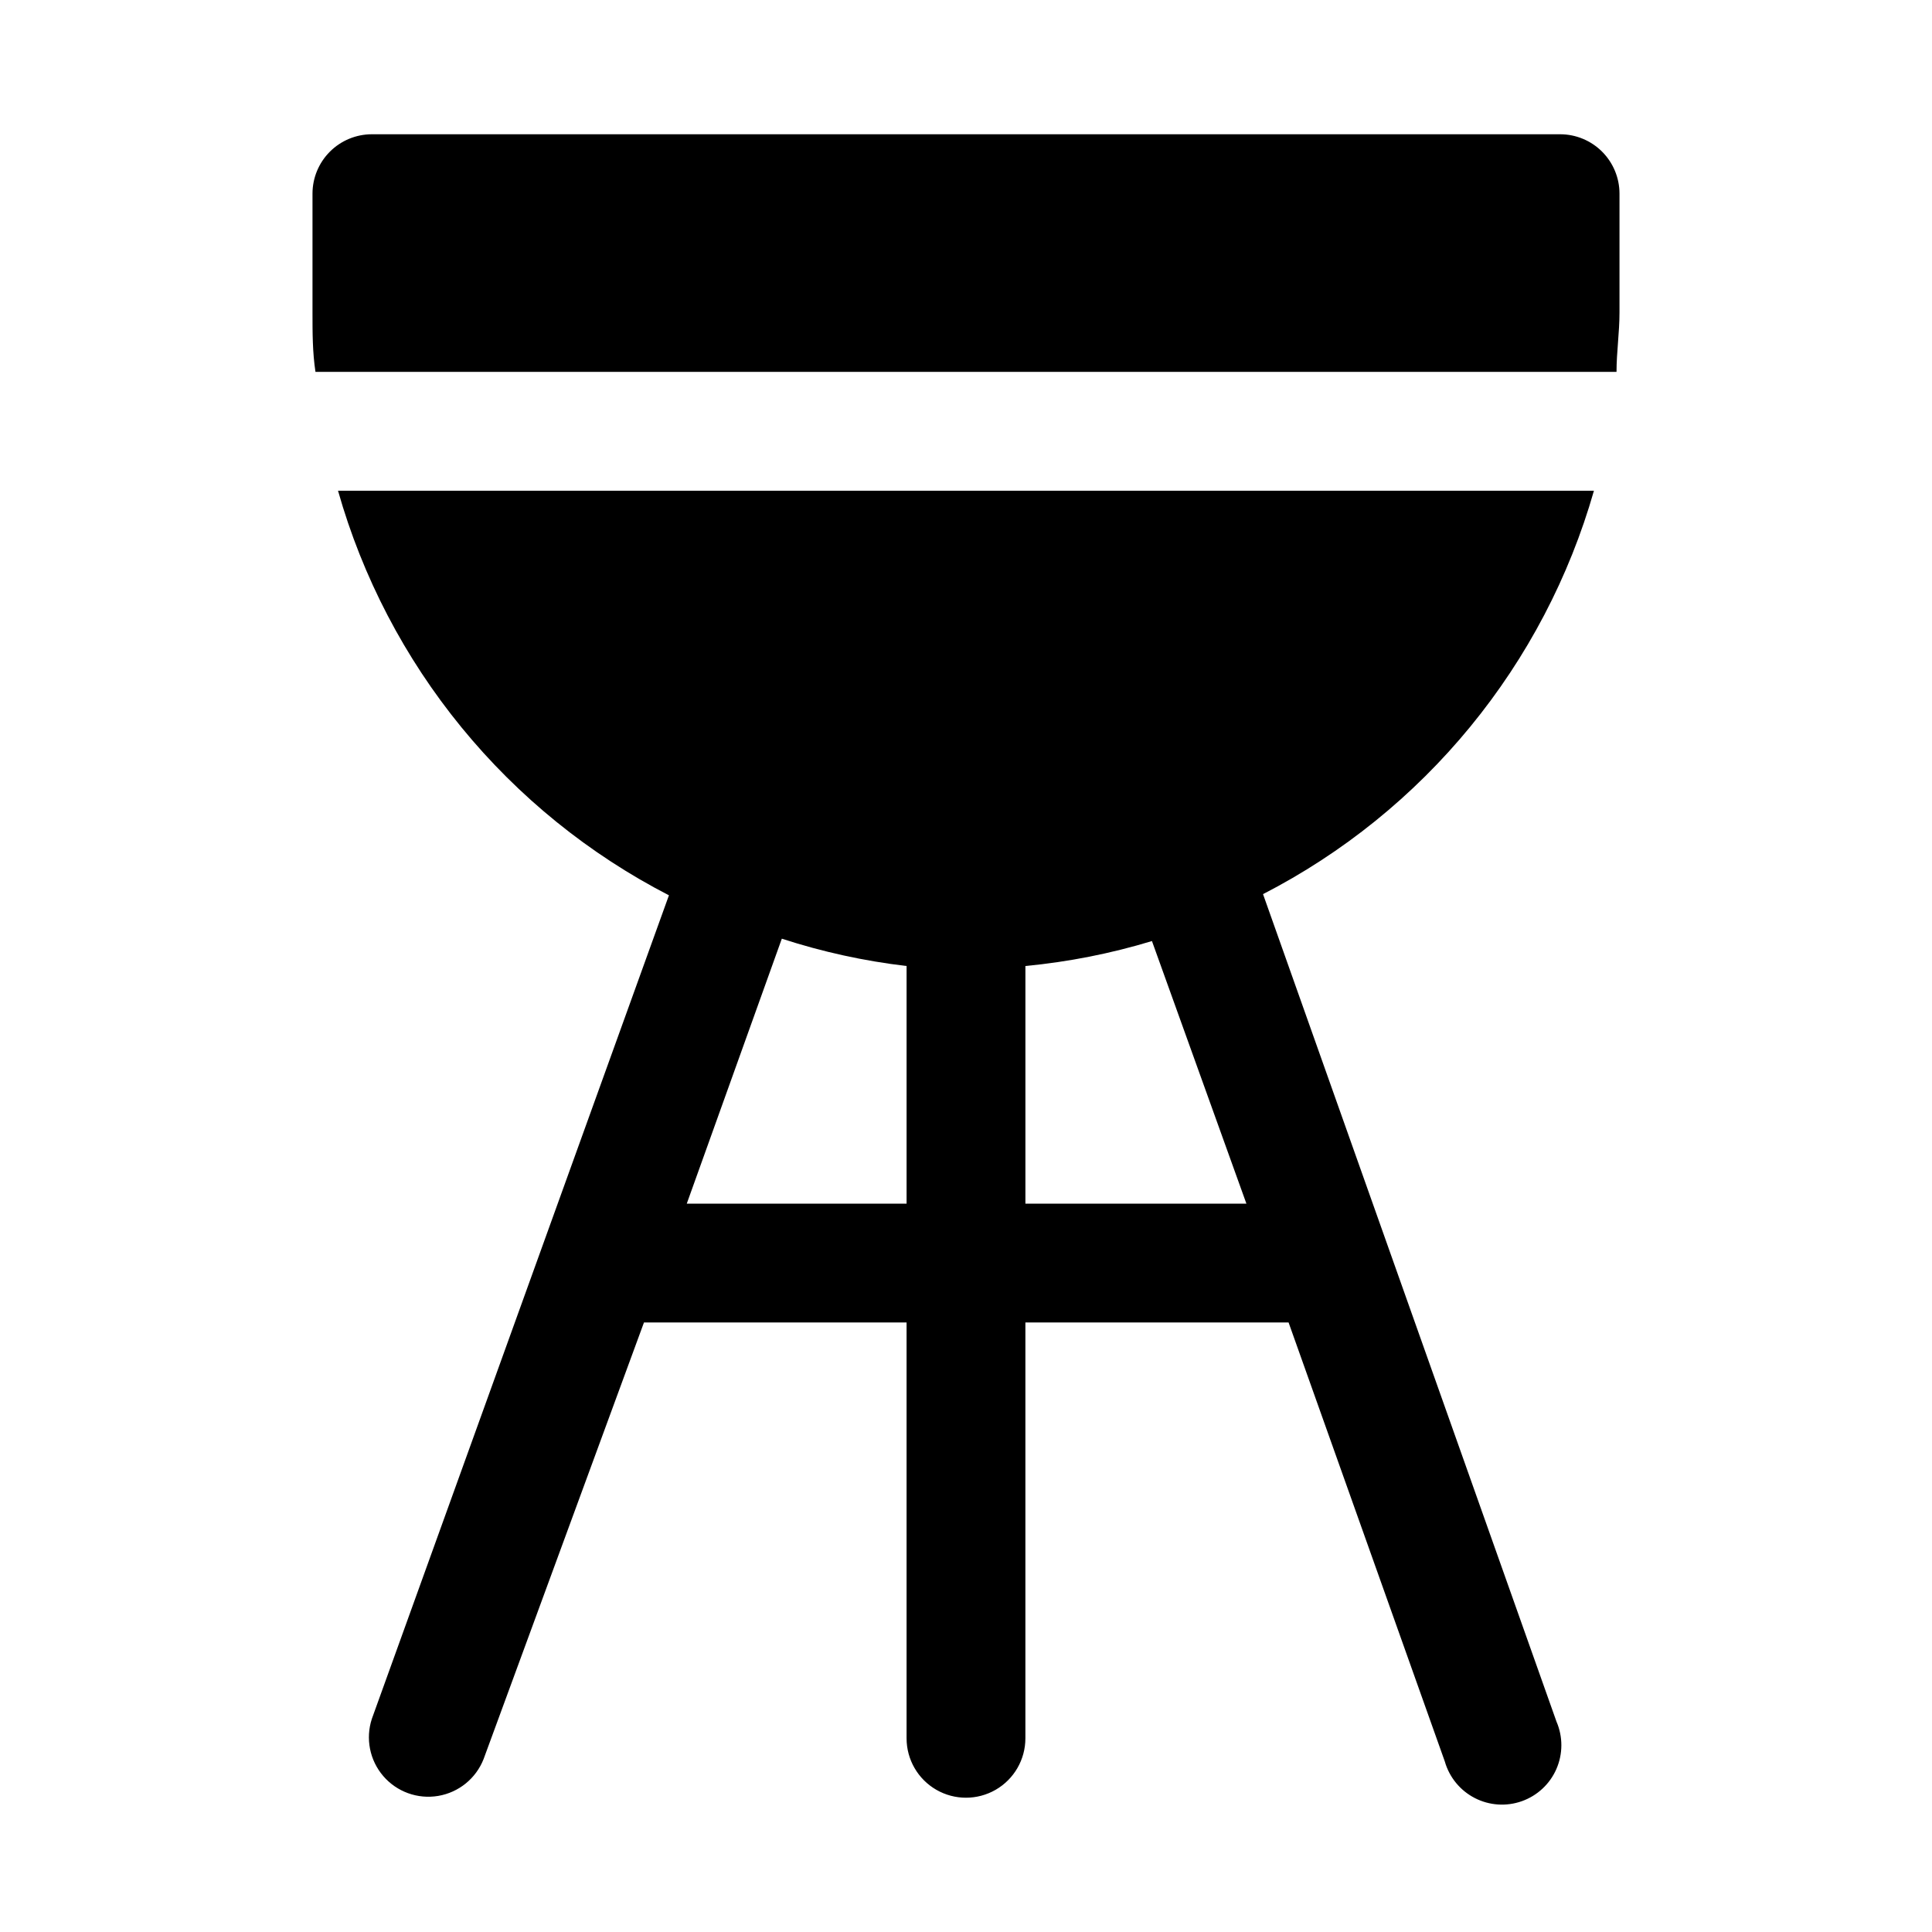
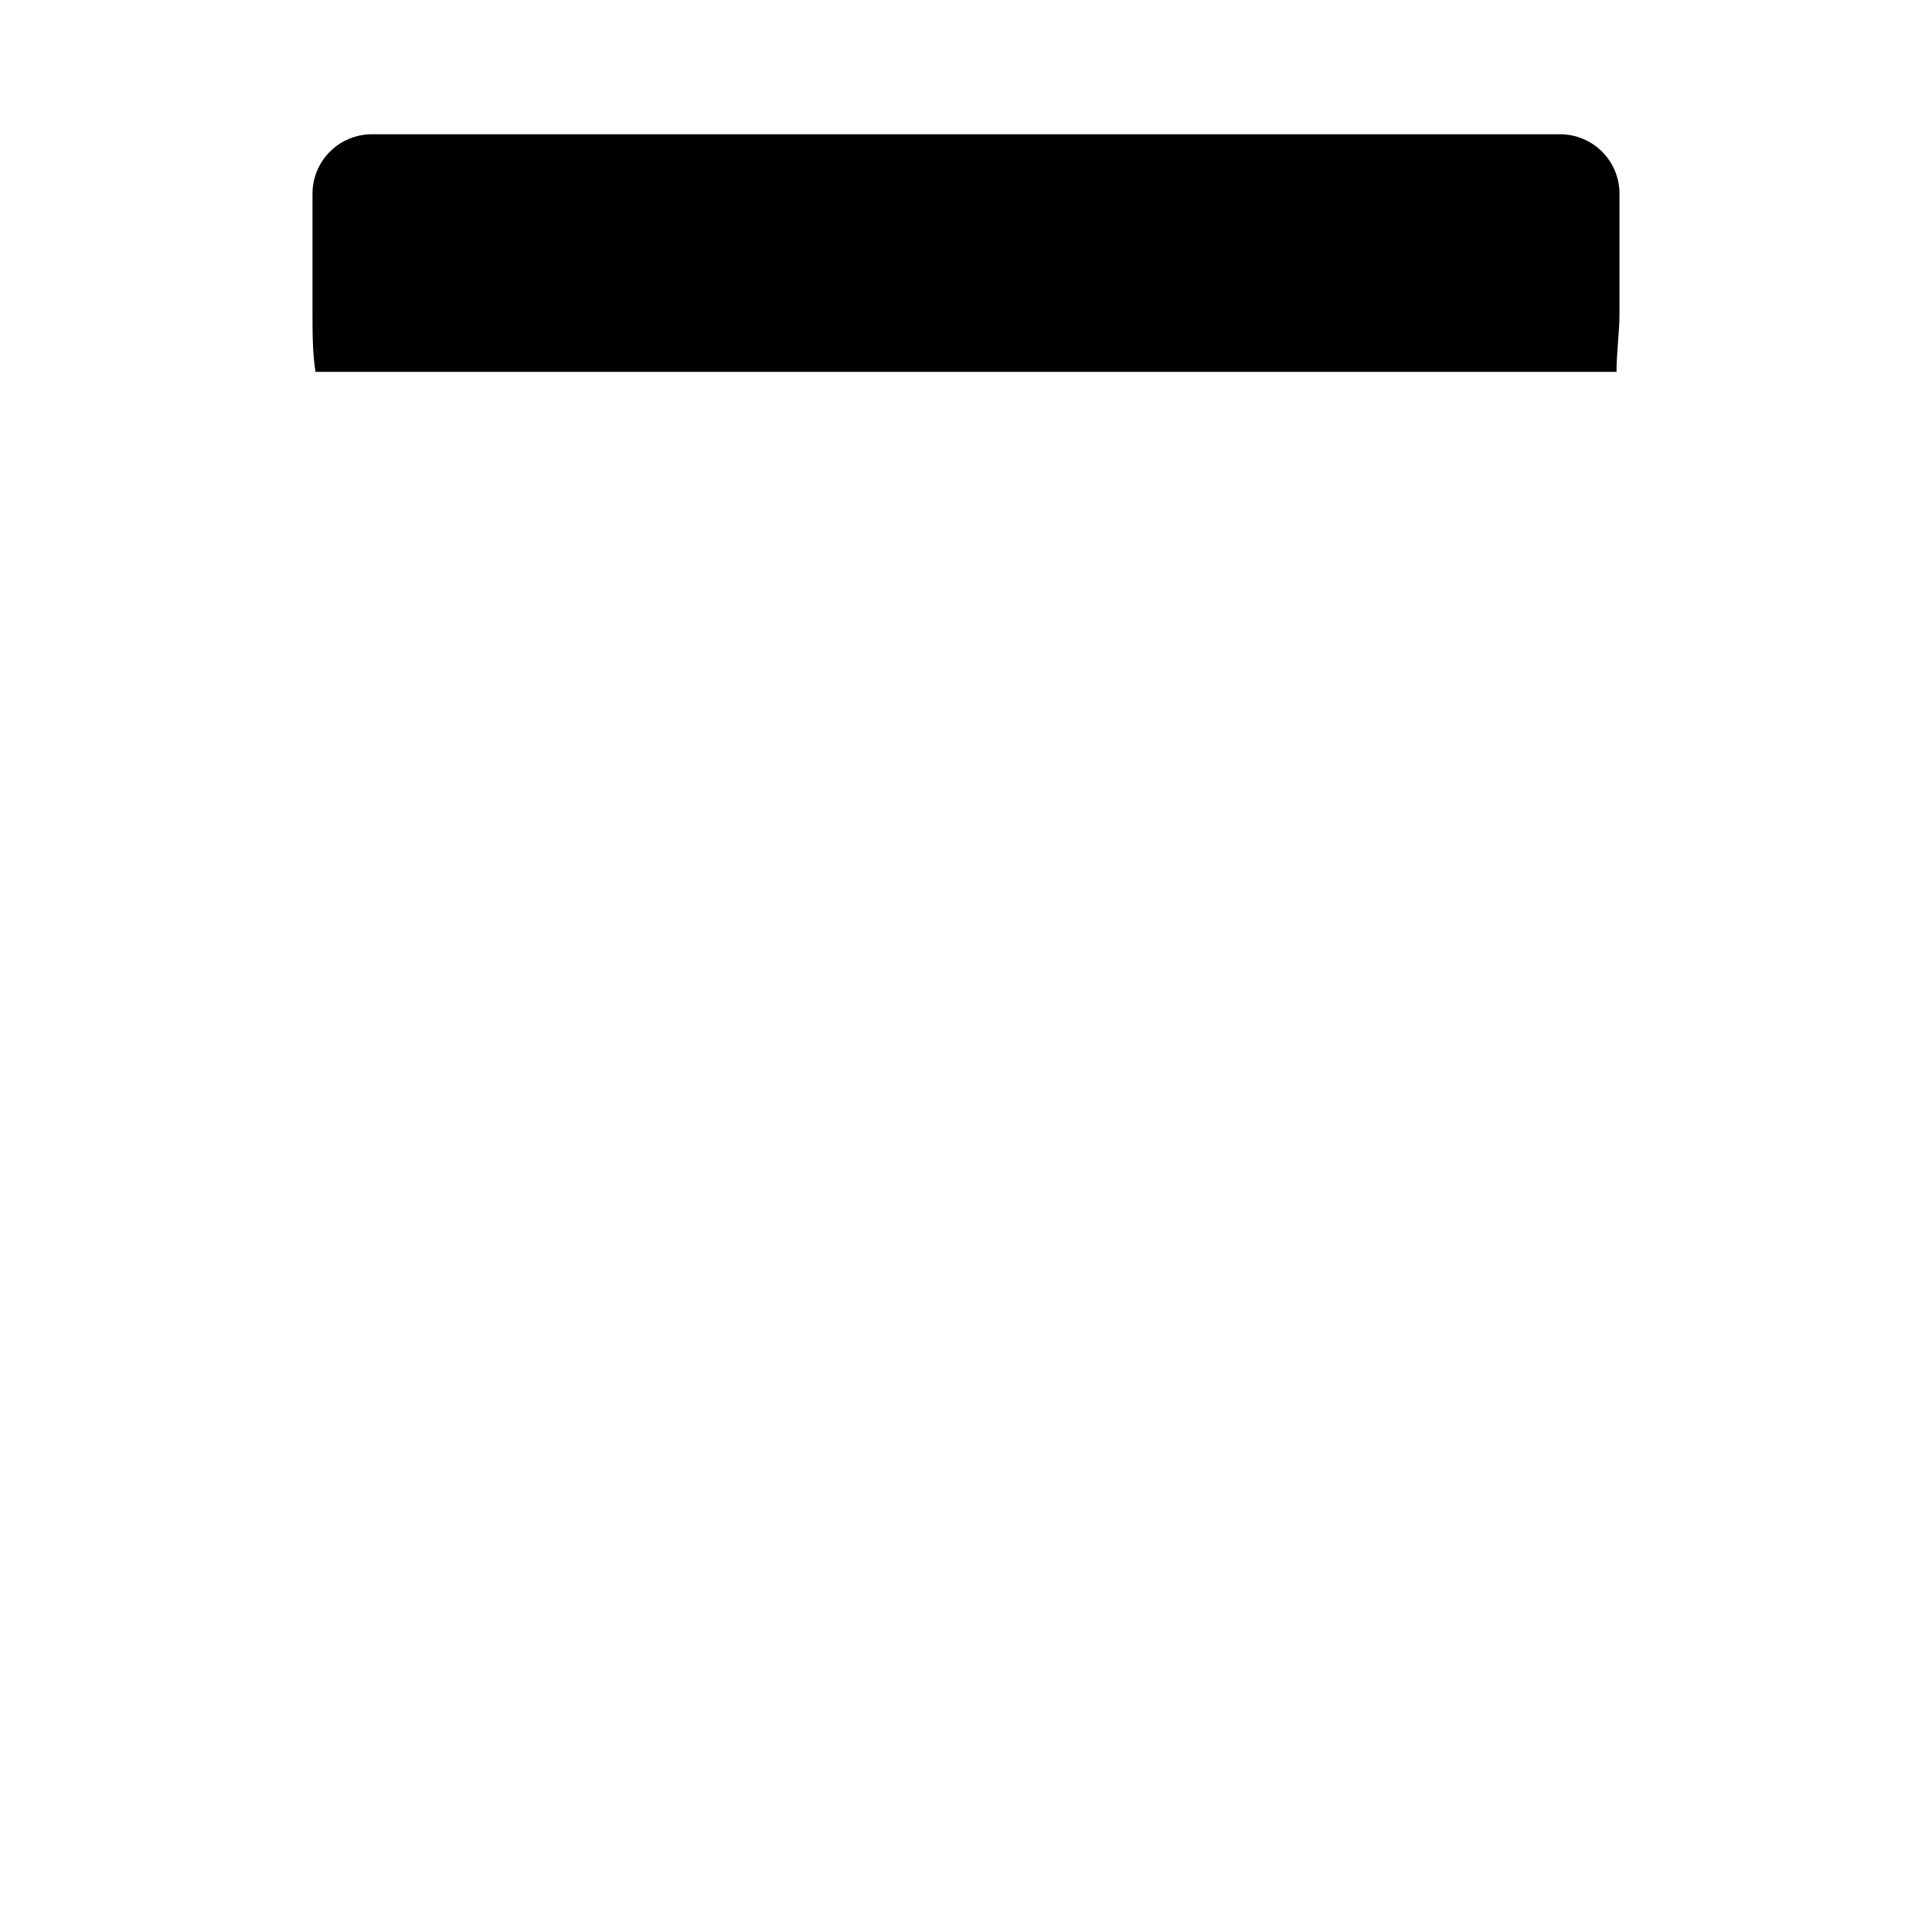
<svg xmlns="http://www.w3.org/2000/svg" fill="#000000" width="800px" height="800px" version="1.1" viewBox="144 144 512 512">
  <g>
-     <path d="m566.41 274.05h-332.83c6.496 22.922 17.633 44.27 32.719 62.711 15.086 18.445 33.797 33.59 54.977 44.504l-78.719 218.21v0.004c-1.73 5.238-0.59 11.004 3.008 15.191 3.594 4.188 9.121 6.184 14.562 5.266 5.441-0.918 10.004-4.617 12.027-9.754l42.508-115.72h69.59v110.21c0 5.625 3 10.82 7.871 13.633s10.875 2.812 15.746 0 7.871-8.008 7.871-13.633v-110.21h69.746l41.406 116.35v0.004c1.195 4.184 4.066 7.688 7.938 9.68 3.867 1.992 8.391 2.293 12.488 0.832 4.102-1.461 7.414-4.551 9.152-8.543 1.734-3.988 1.746-8.523 0.023-12.52l-77.777-219.31c21.148-10.879 39.84-25.98 54.922-44.367 15.086-18.387 26.238-39.668 32.773-62.535zm-240.41 188.93 25.191-70.219c10.754 3.5 21.832 5.926 33.062 7.242v62.977zm148.31 0h-58.566v-62.977c11.371-1.082 22.605-3.297 33.535-6.613z" />
    <path d="m557.44 179.58h-314.88c-4.176 0-8.18 1.66-11.133 4.609-2.953 2.953-4.613 6.957-4.613 11.133v31.488c0 5.352 0 10.547 0.789 15.742h344.79c0-5.195 0.789-10.391 0.789-15.742v-31.488c0-4.176-1.66-8.18-4.613-11.133-2.953-2.949-6.957-4.609-11.133-4.609z" />
  </g>
</svg>